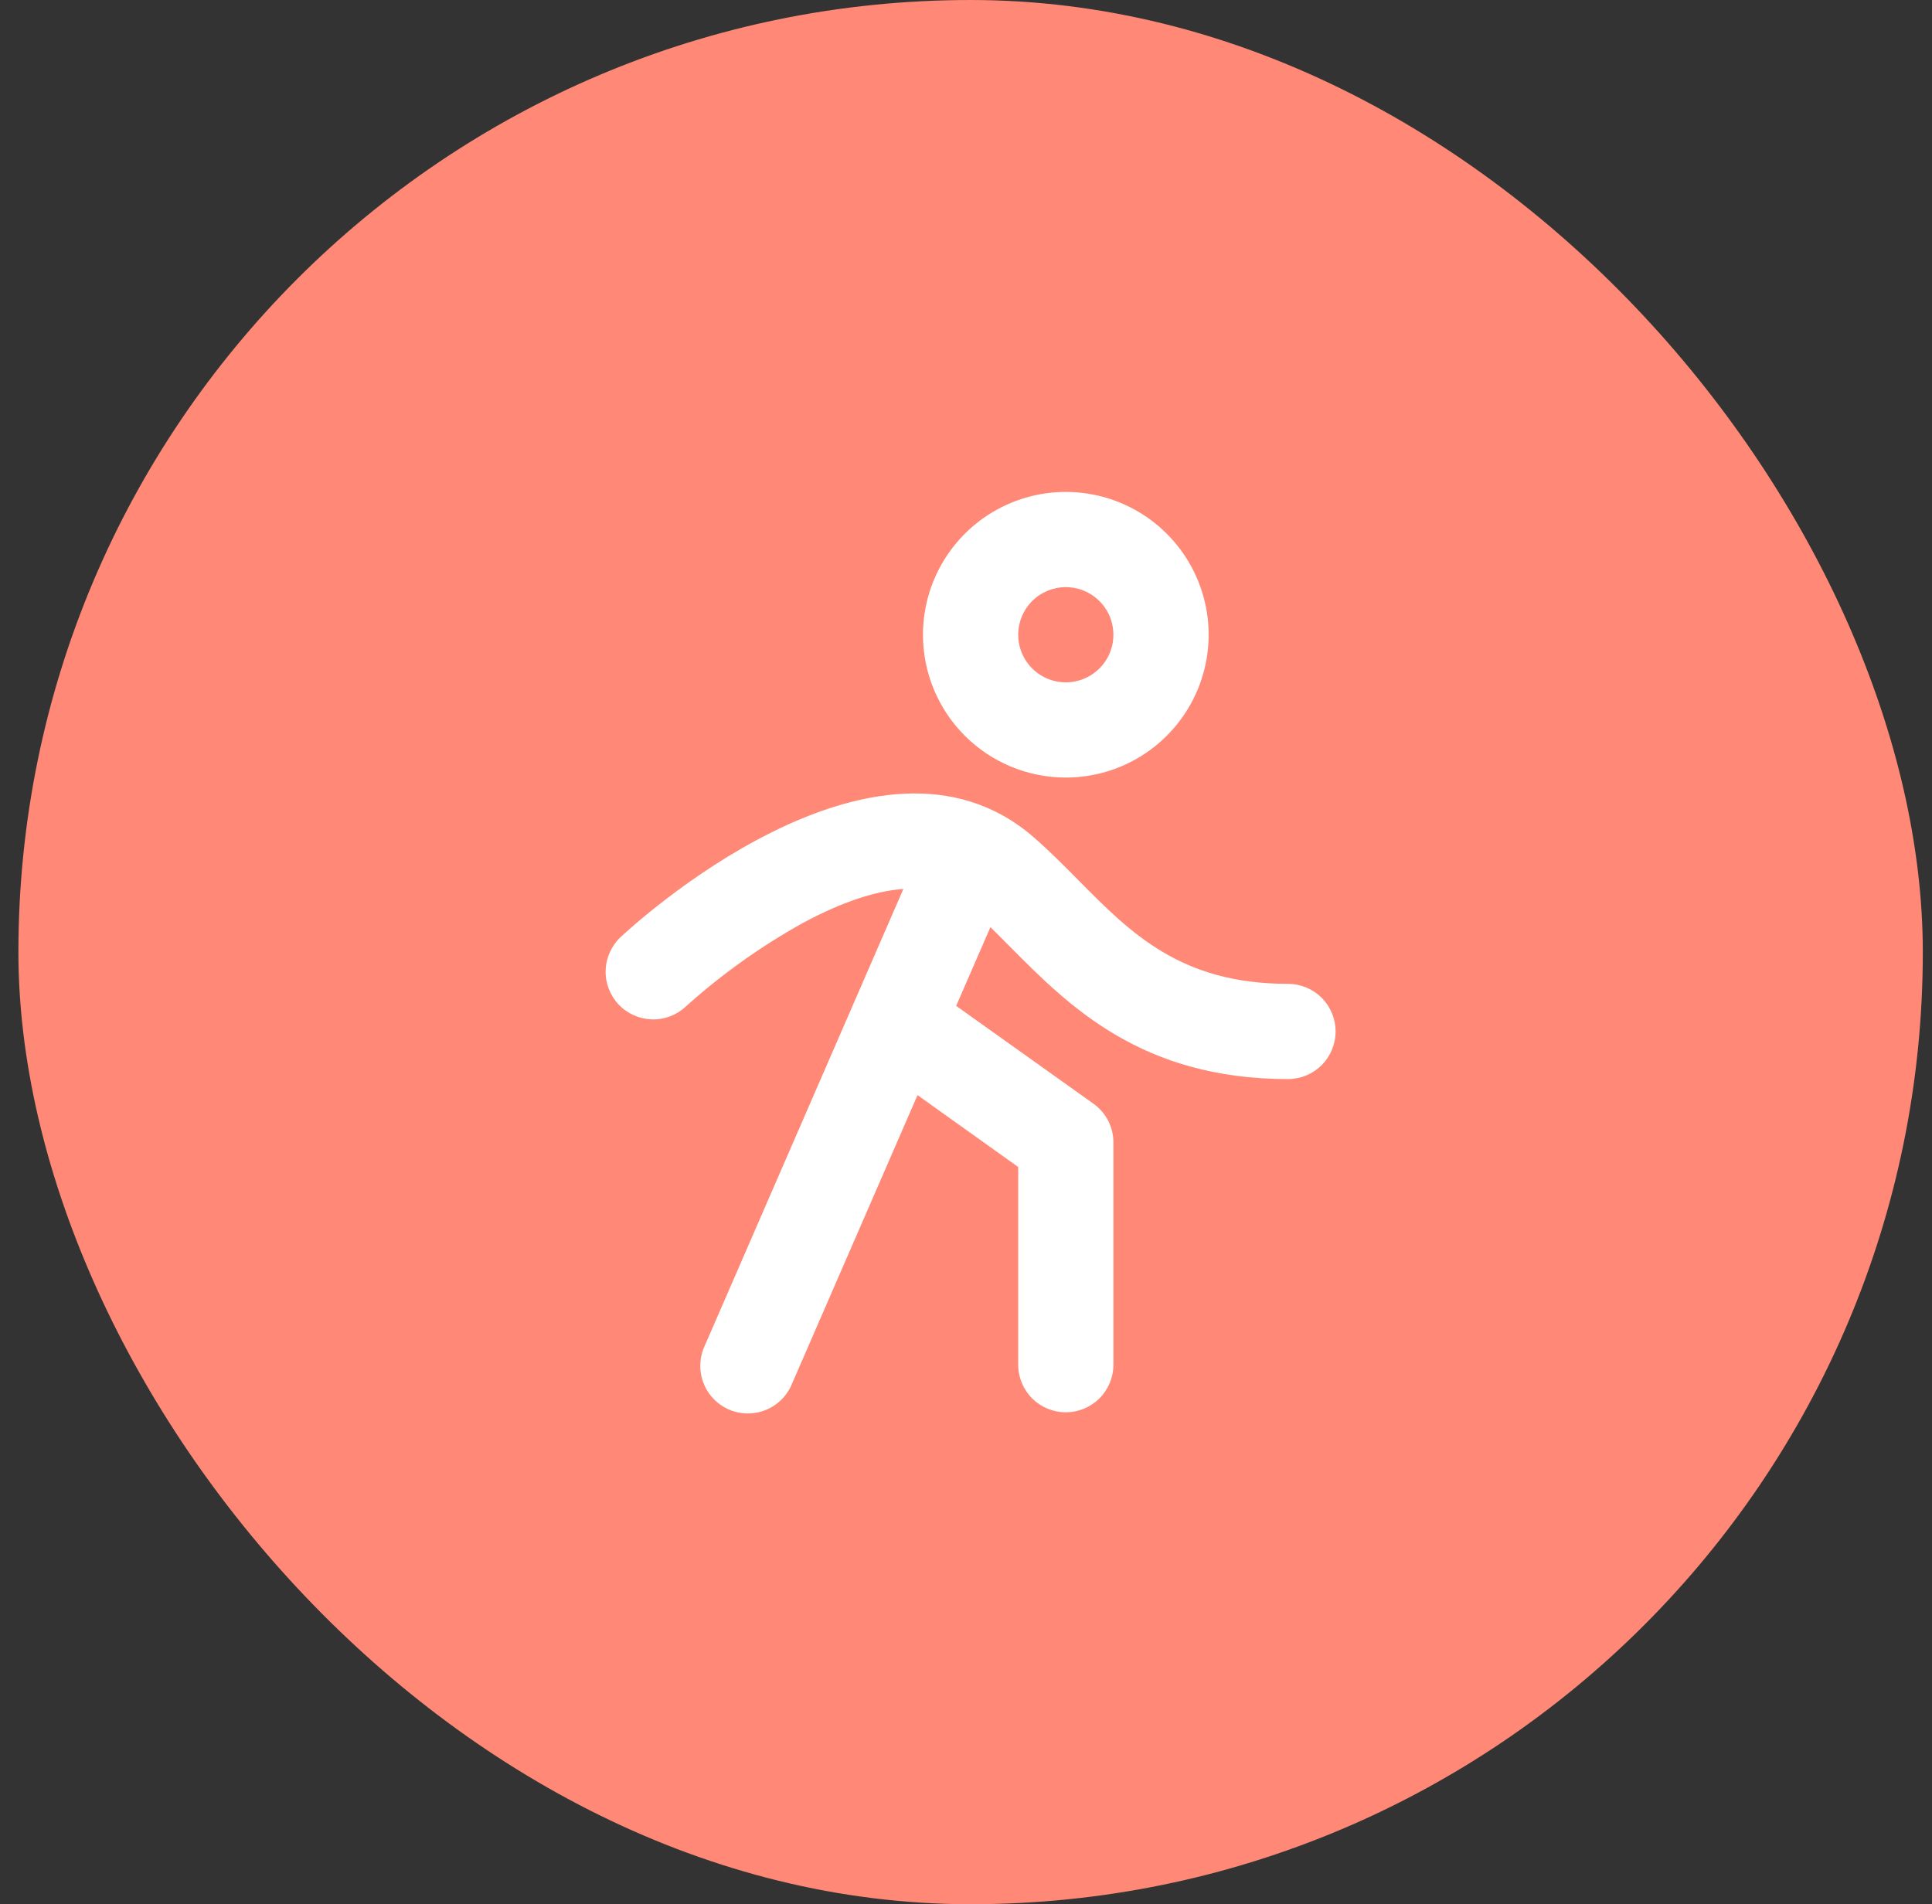
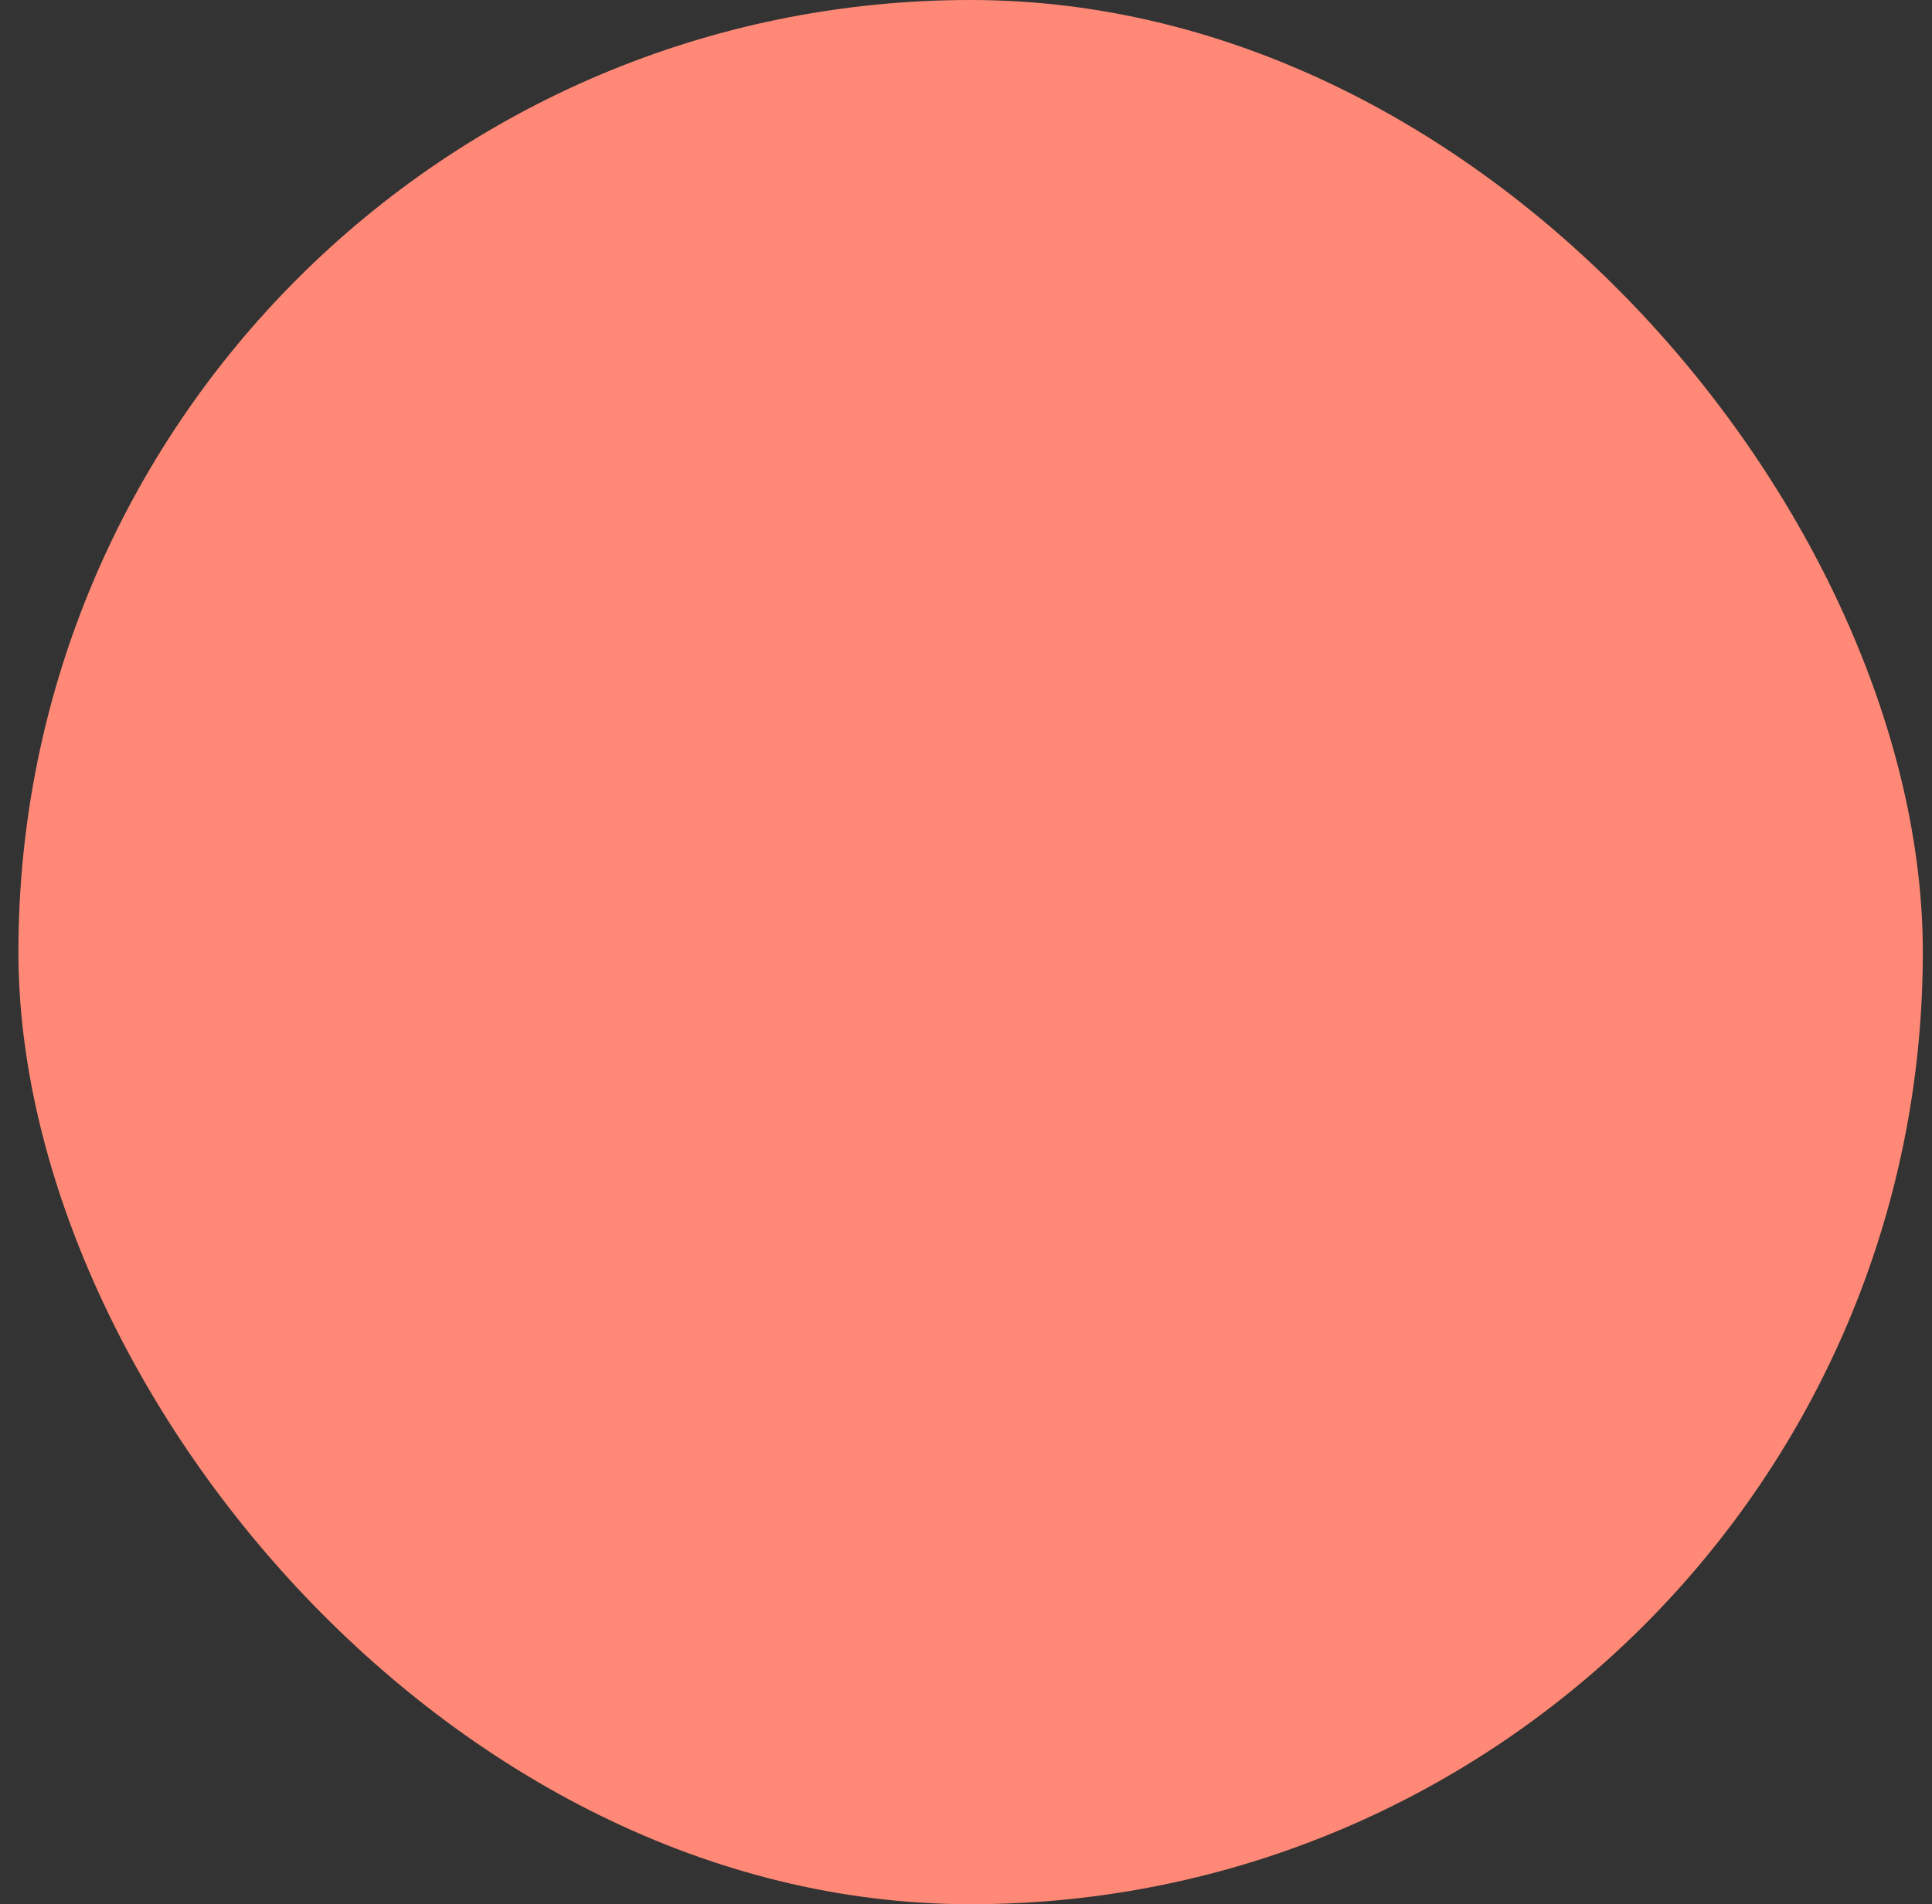
<svg xmlns="http://www.w3.org/2000/svg" width="70" height="69" viewBox="0 0 70 69" fill="none">
  <rect x="0" y="0" width="70" height="69" fill="#333333" stroke="none" />
  <rect x="0.667" width="69" height="69" rx="34.5" fill="#FF8976" />
-   <path d="M38.616 28.175C39.639 28.175 40.64 27.872 41.491 27.303C42.342 26.734 43.005 25.926 43.397 24.981C43.789 24.035 43.891 22.994 43.692 21.991C43.492 20.987 42.999 20.065 42.275 19.341C41.551 18.617 40.63 18.124 39.626 17.925C38.622 17.725 37.581 17.827 36.636 18.219C35.69 18.611 34.882 19.274 34.313 20.125C33.745 20.976 33.441 21.977 33.441 23C33.441 24.373 33.986 25.689 34.957 26.66C35.927 27.63 37.243 28.175 38.616 28.175ZM38.616 21.275C38.957 21.275 39.291 21.376 39.574 21.566C39.858 21.756 40.079 22.025 40.21 22.34C40.34 22.655 40.374 23.002 40.308 23.337C40.241 23.671 40.077 23.979 39.836 24.22C39.594 24.461 39.287 24.625 38.953 24.692C38.618 24.759 38.271 24.724 37.956 24.594C37.641 24.463 37.371 24.242 37.182 23.959C36.992 23.675 36.891 23.341 36.891 23C36.891 22.543 37.073 22.104 37.396 21.78C37.72 21.457 38.158 21.275 38.616 21.275ZM48.391 37.375C48.391 37.833 48.209 38.272 47.886 38.595C47.562 38.919 47.123 39.1 46.666 39.1C41.347 39.1 38.721 36.445 36.603 34.313C36.358 34.066 36.12 33.825 35.885 33.595L34.644 36.448L39.622 39.996C39.845 40.156 40.027 40.367 40.152 40.611C40.277 40.855 40.342 41.126 40.341 41.4V49.45C40.341 49.908 40.159 50.346 39.836 50.67C39.512 50.993 39.074 51.175 38.616 51.175C38.158 51.175 37.72 50.993 37.396 50.67C37.073 50.346 36.891 49.908 36.891 49.45V42.287L33.244 39.682L28.697 50.137C28.611 50.351 28.483 50.545 28.32 50.709C28.158 50.872 27.964 51.001 27.751 51.088C27.538 51.176 27.309 51.219 27.079 51.217C26.848 51.214 26.621 51.166 26.409 51.074C26.198 50.982 26.007 50.849 25.849 50.682C25.689 50.515 25.566 50.318 25.484 50.102C25.403 49.887 25.365 49.657 25.374 49.427C25.383 49.197 25.437 48.97 25.535 48.762L32.731 32.212C31.711 32.284 30.513 32.686 29.137 33.419C27.596 34.269 26.157 35.293 24.849 36.471C24.515 36.784 24.071 36.952 23.614 36.938C23.156 36.923 22.724 36.728 22.41 36.394C22.097 36.06 21.929 35.616 21.944 35.159C21.958 34.702 22.154 34.269 22.487 33.955C22.862 33.603 31.739 25.378 37.45 30.336C38.017 30.827 38.548 31.365 39.063 31.885C40.978 33.822 42.785 35.65 46.666 35.65C47.123 35.65 47.562 35.832 47.886 36.155C48.209 36.479 48.391 36.918 48.391 37.375Z" fill="white" />
</svg>